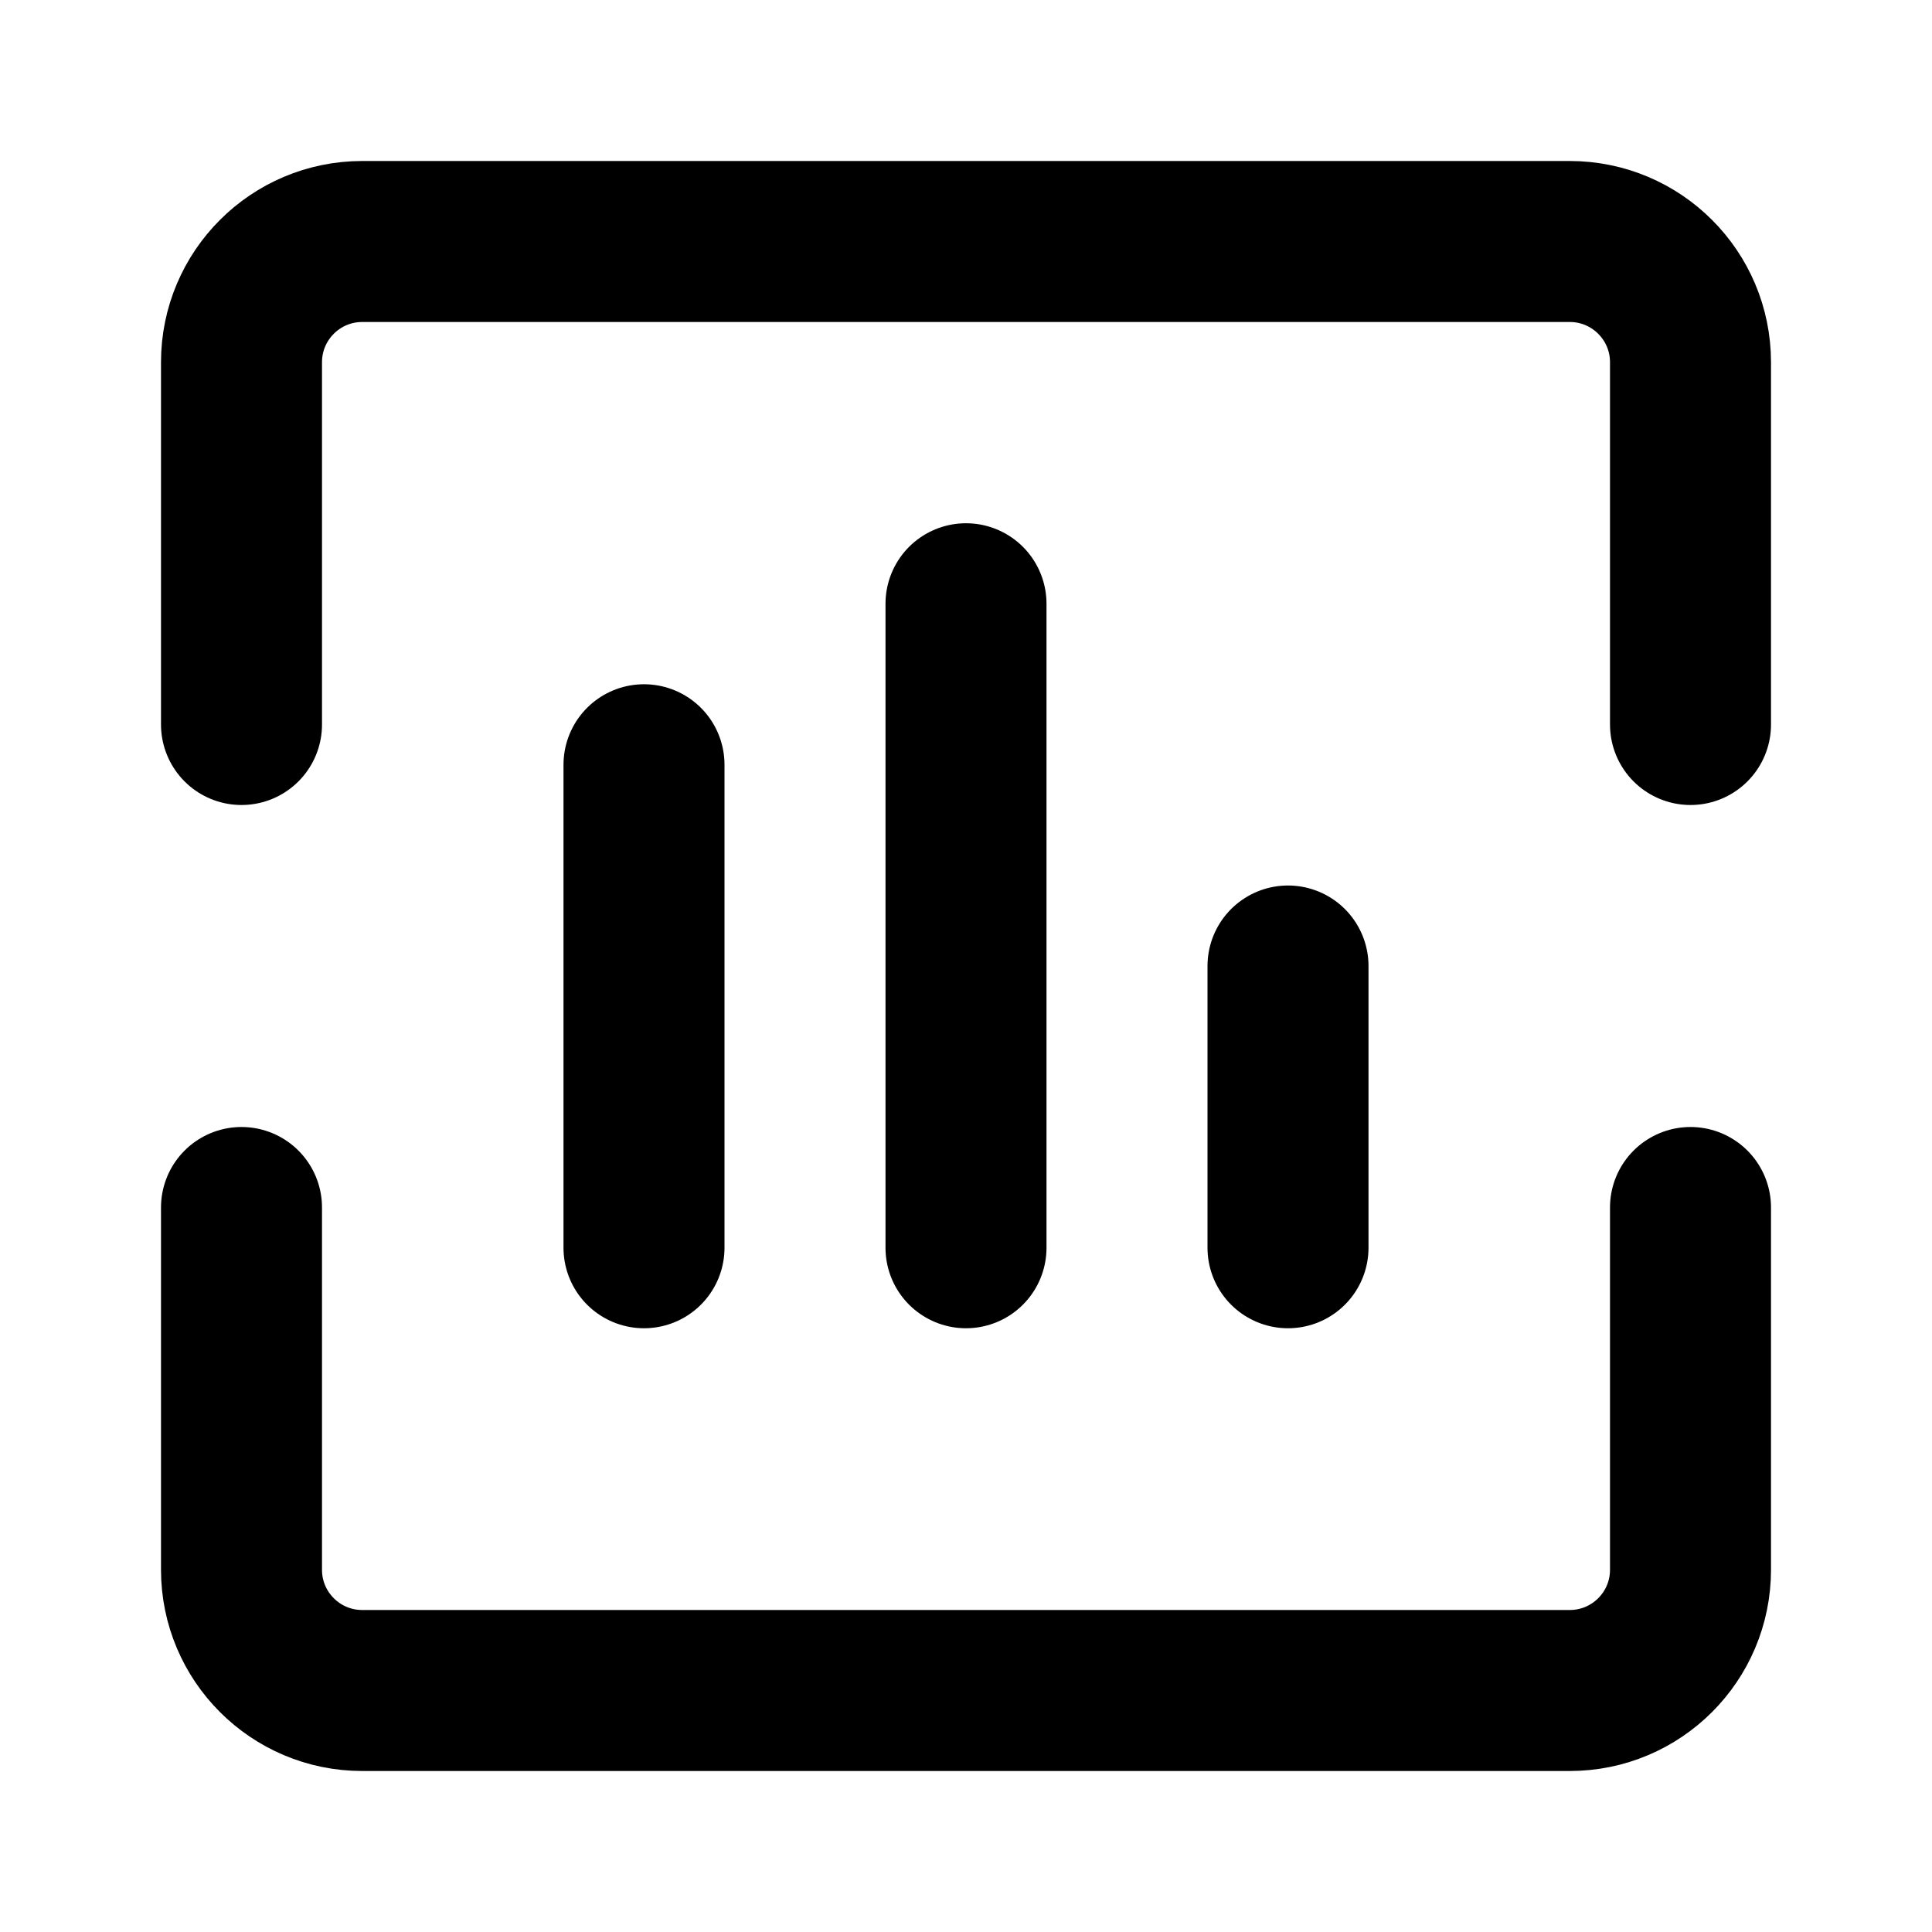
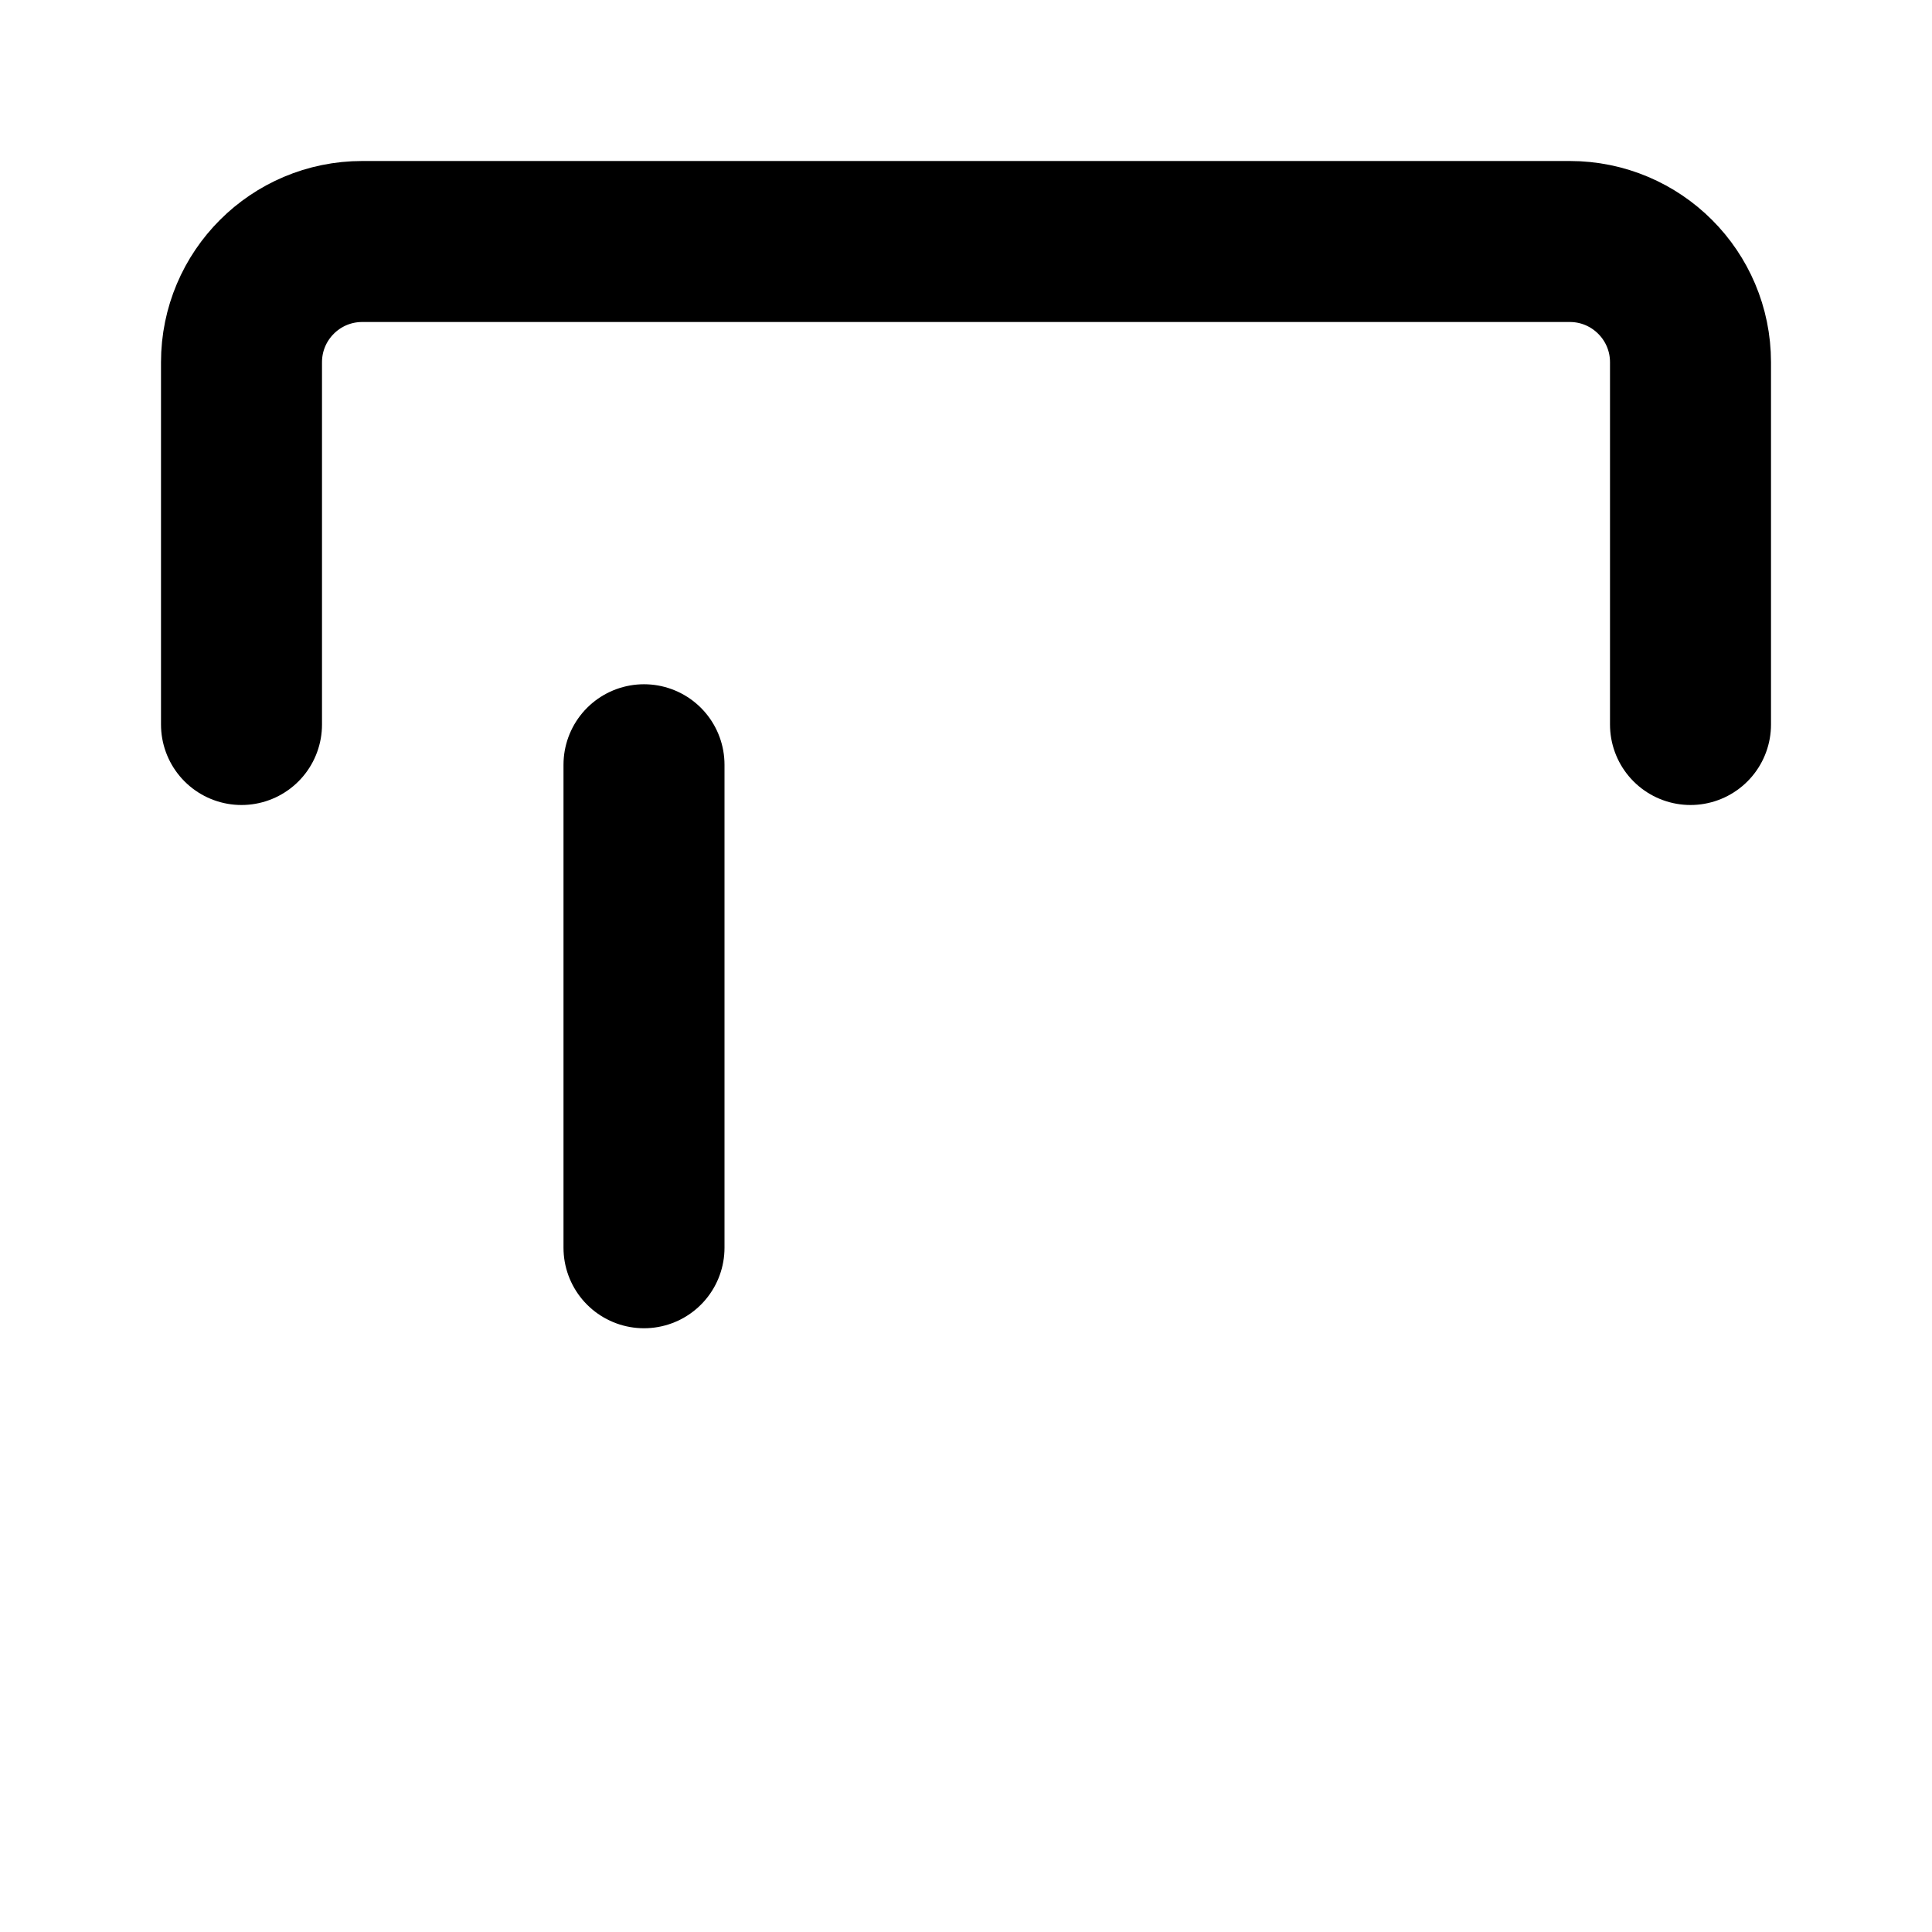
<svg xmlns="http://www.w3.org/2000/svg" width="48" height="48" viewBox="0 0 48 48" fill="none">
  <path d="M6 18V9C6 7.343 7.343 6 9 6H39C40.657 6 42 7.343 42 9V18" stroke="black" stroke-width="4" stroke-linecap="round" stroke-linejoin="round" />
-   <path d="M32 24V31" stroke="black" stroke-width="4" stroke-linecap="round" stroke-linejoin="round" />
-   <path d="M24 15V31" stroke="black" stroke-width="4" stroke-linecap="round" stroke-linejoin="round" />
  <path d="M16 19V31" stroke="black" stroke-width="4" stroke-linecap="round" stroke-linejoin="round" />
-   <path d="M6 30V39C6 40.657 7.343 42 9 42H39C40.657 42 42 40.657 42 39V30" stroke="black" stroke-width="4" stroke-linecap="round" stroke-linejoin="round" />
</svg>